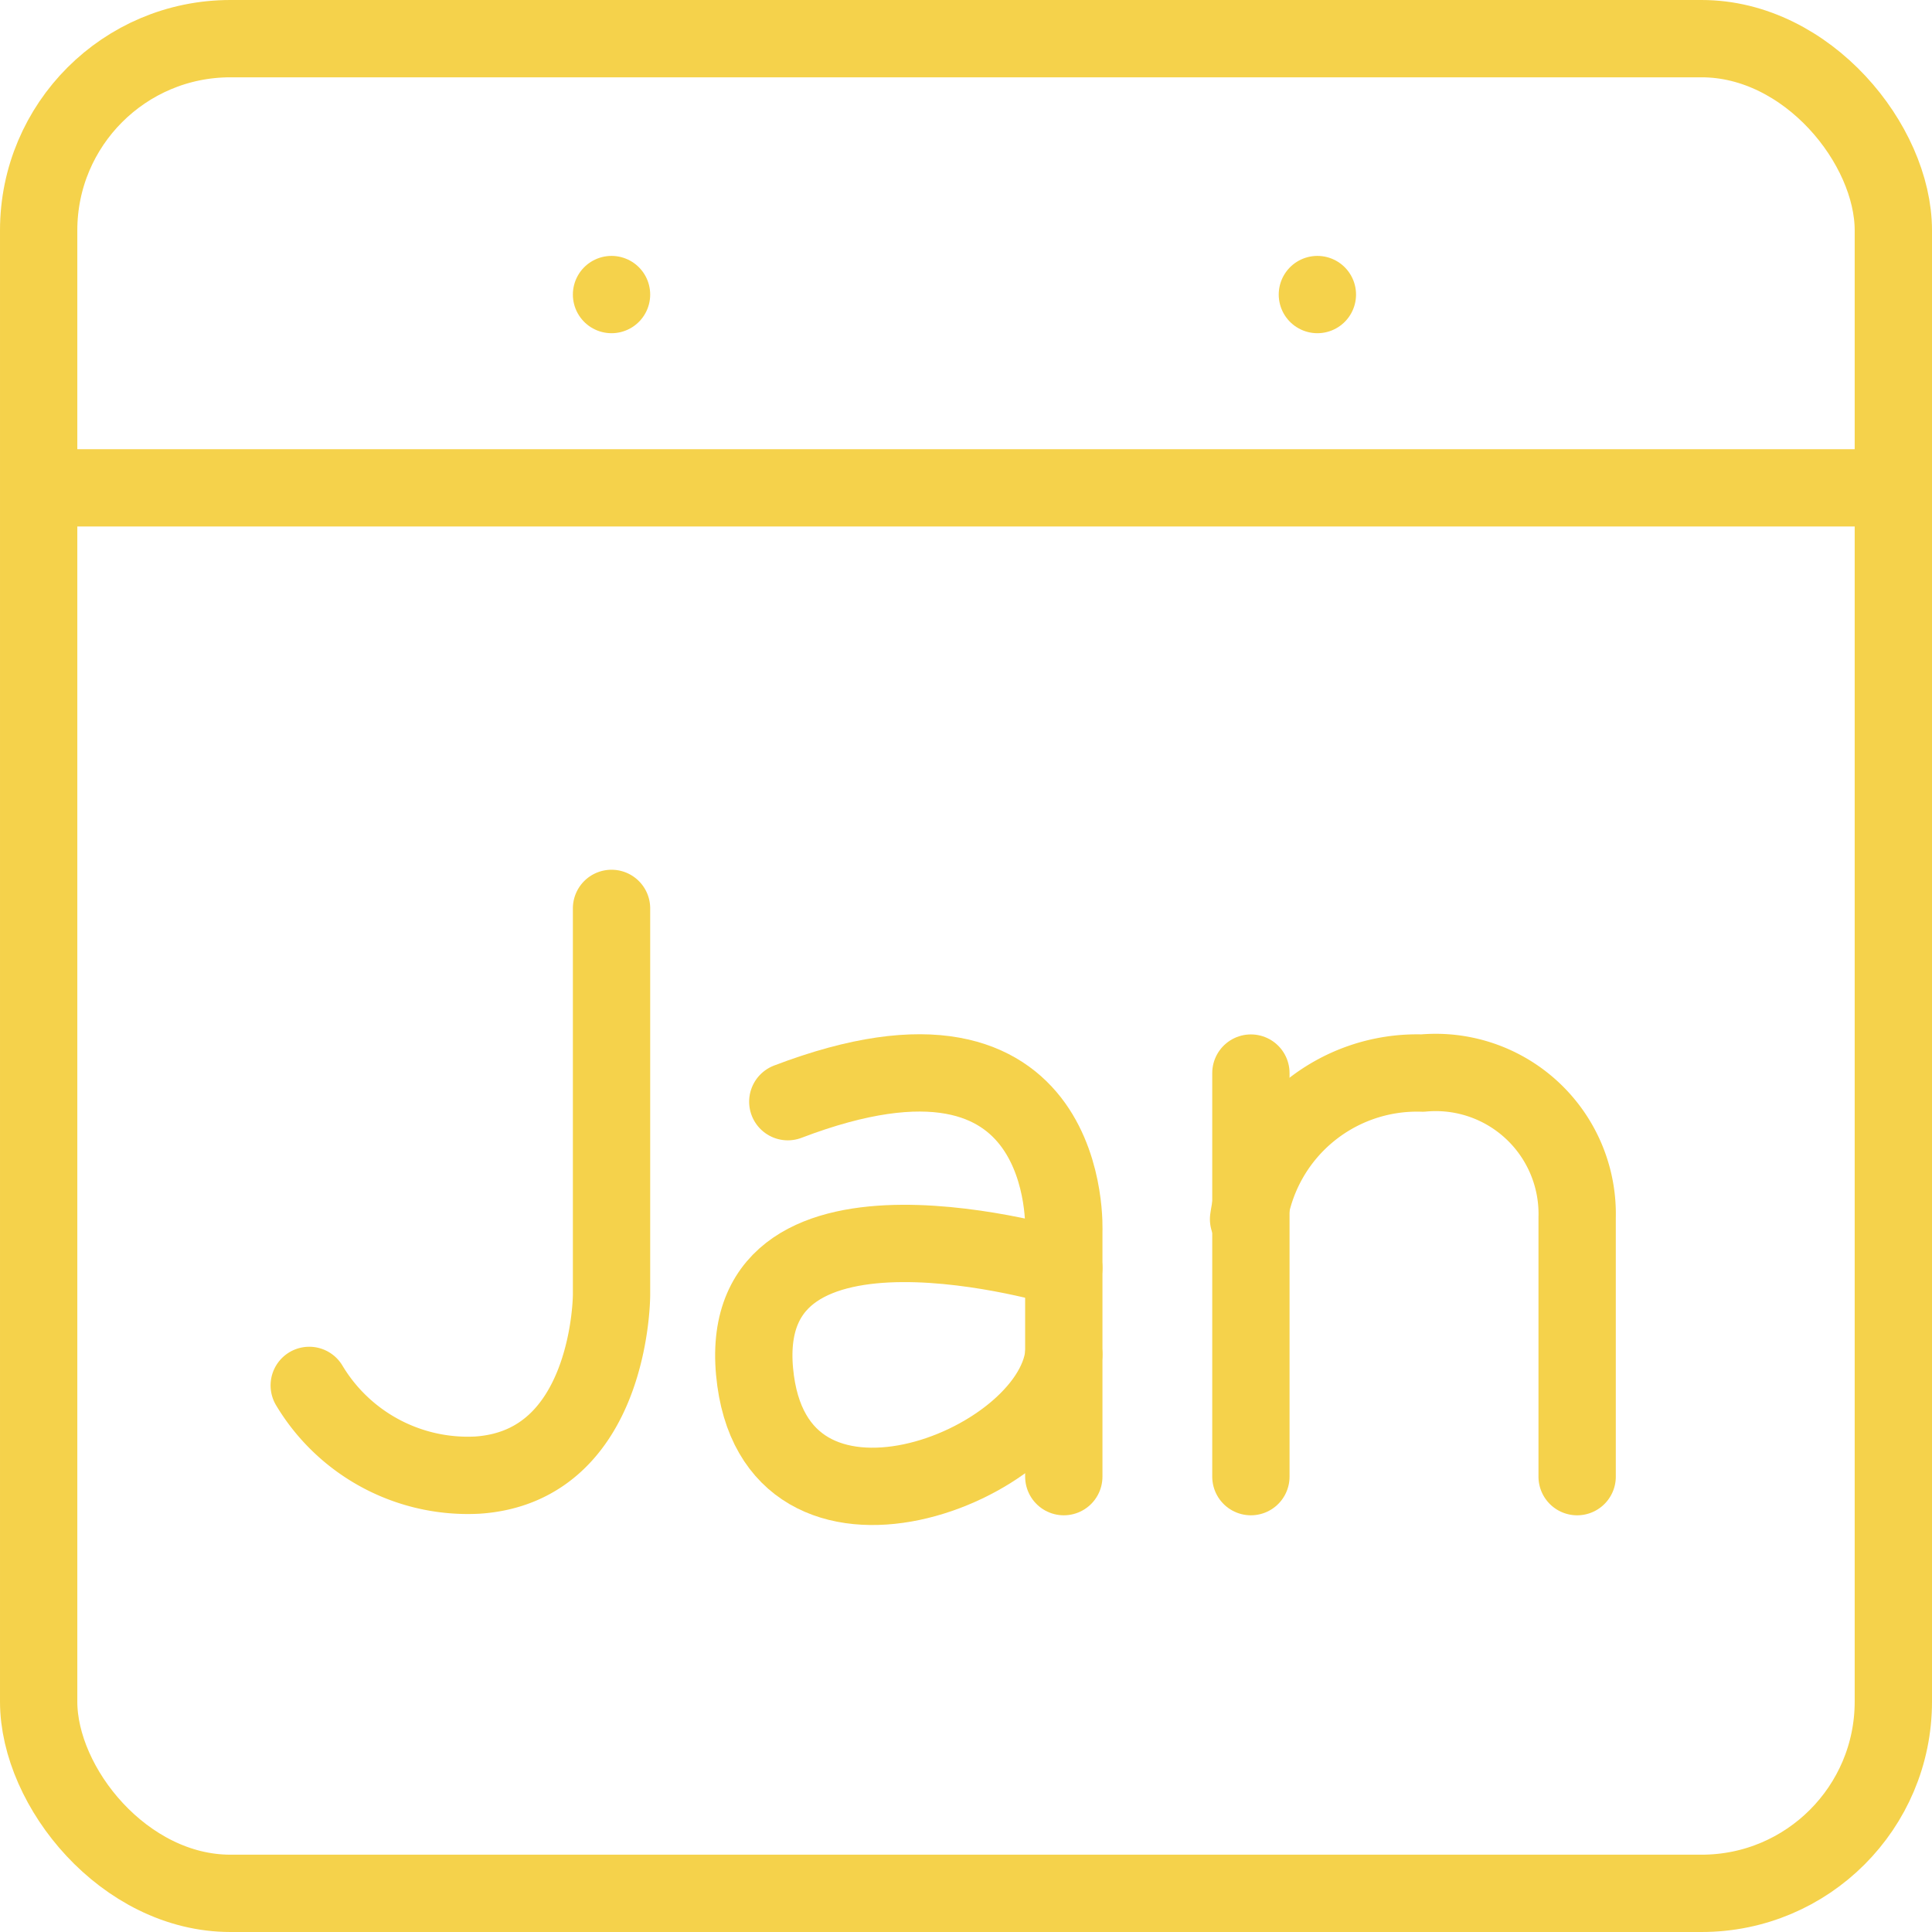
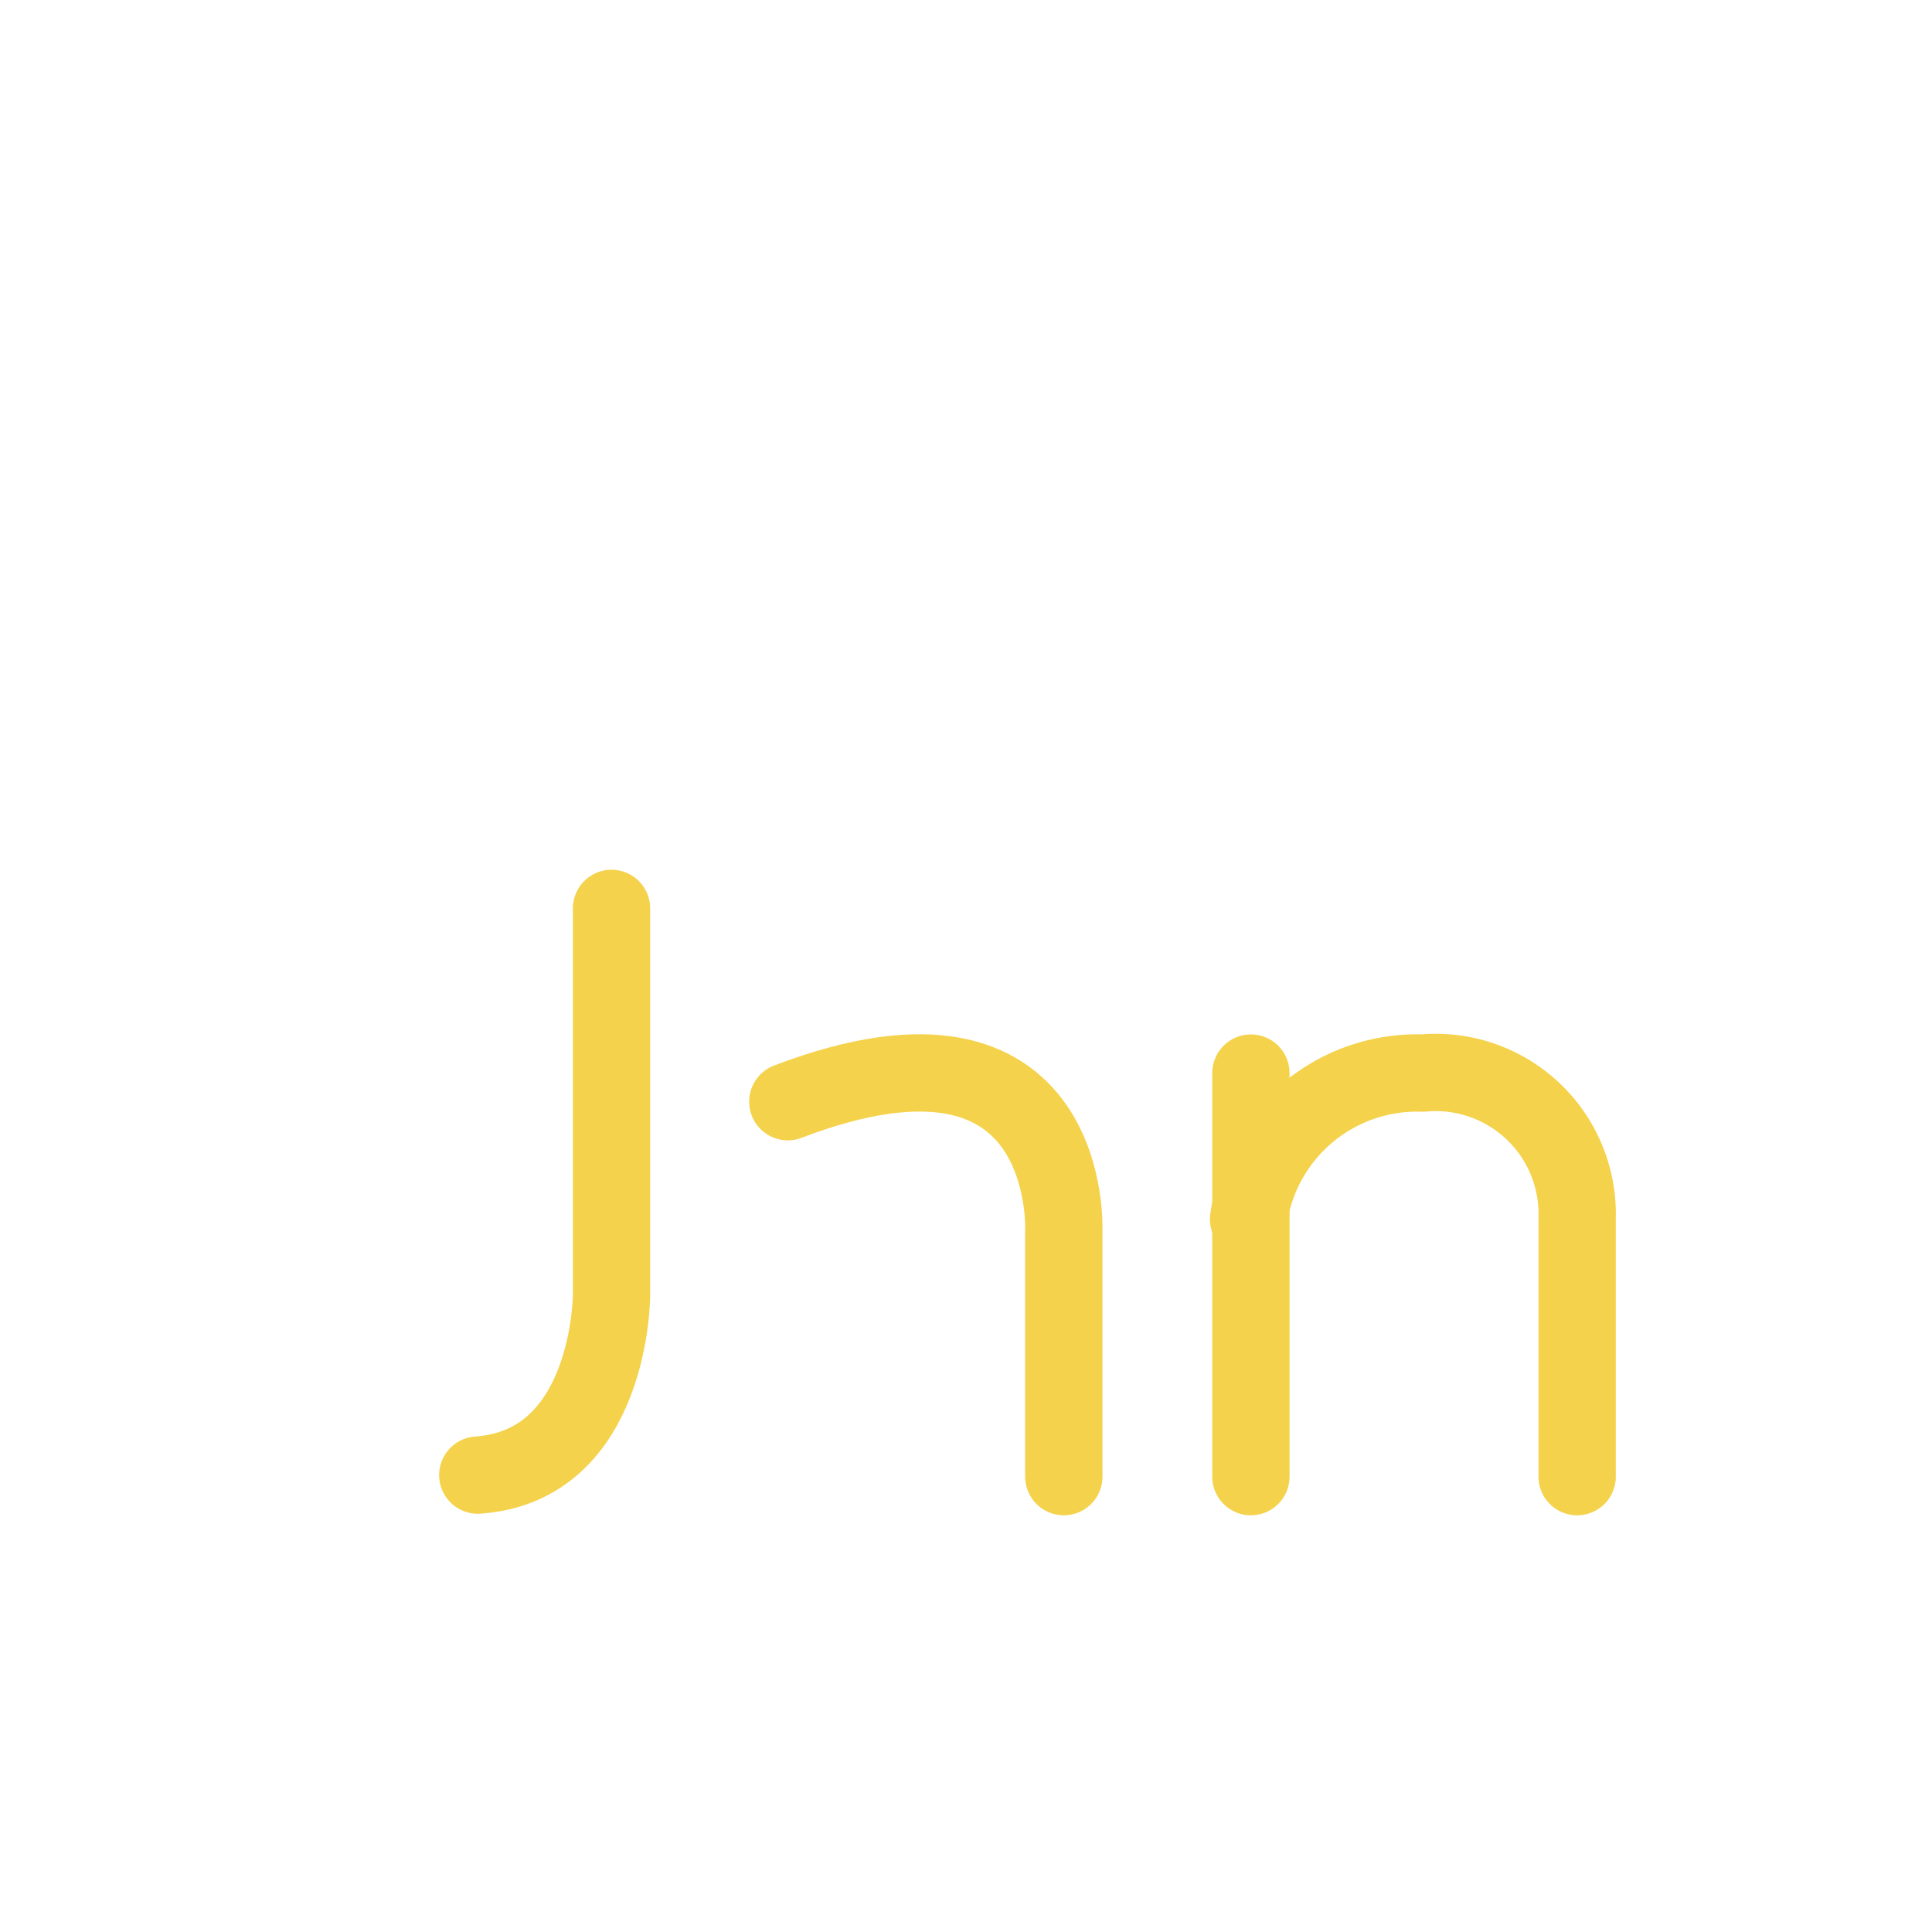
<svg xmlns="http://www.w3.org/2000/svg" viewBox="0 0 24.99 24.99">
  <defs>
    <style>.cls-1{fill:none;stroke:#f5d24b;stroke-linecap:round;stroke-linejoin:round;}</style>
  </defs>
  <title>Risorsa 10</title>
  <g id="Livello_2" data-name="Livello 2">
    <g id="Livello_1-2" data-name="Livello 1">
-       <rect class="cls-1" x="0.5" y="0.5" width="23.99" height="23.99" rx="2.48" ry="2.48" />
-       <line class="cls-1" x1="0.6" y1="6.31" x2="24.39" y2="6.31" />
-       <line class="cls-1" x1="7.91" y1="3.81" x2="7.91" y2="3.81" />
-       <line class="cls-1" x1="17.04" y1="3.81" x2="17.04" y2="3.81" />
-       <path class="cls-1" d="M7.91,11.75v5s0,2.21-1.73,2.33A2.39,2.39,0,0,1,4,17.92" />
+       <path class="cls-1" d="M7.91,11.75v5s0,2.21-1.73,2.33" />
      <path class="cls-1" d="M13.76,19.1V15.93s.15-3.1-3.57-1.68" />
-       <path class="cls-1" d="M13.76,16.4s-4.24-1.29-4,1.34,3.84,1.26,4-.22" />
      <line class="cls-1" x1="16.18" y1="19.1" x2="16.18" y2="13.88" />
      <path class="cls-1" d="M20.4,19.1V15.75a1.83,1.83,0,0,0-2-1.87,2.2,2.2,0,0,0-2.25,1.89" />
    </g>
  </g>
</svg>